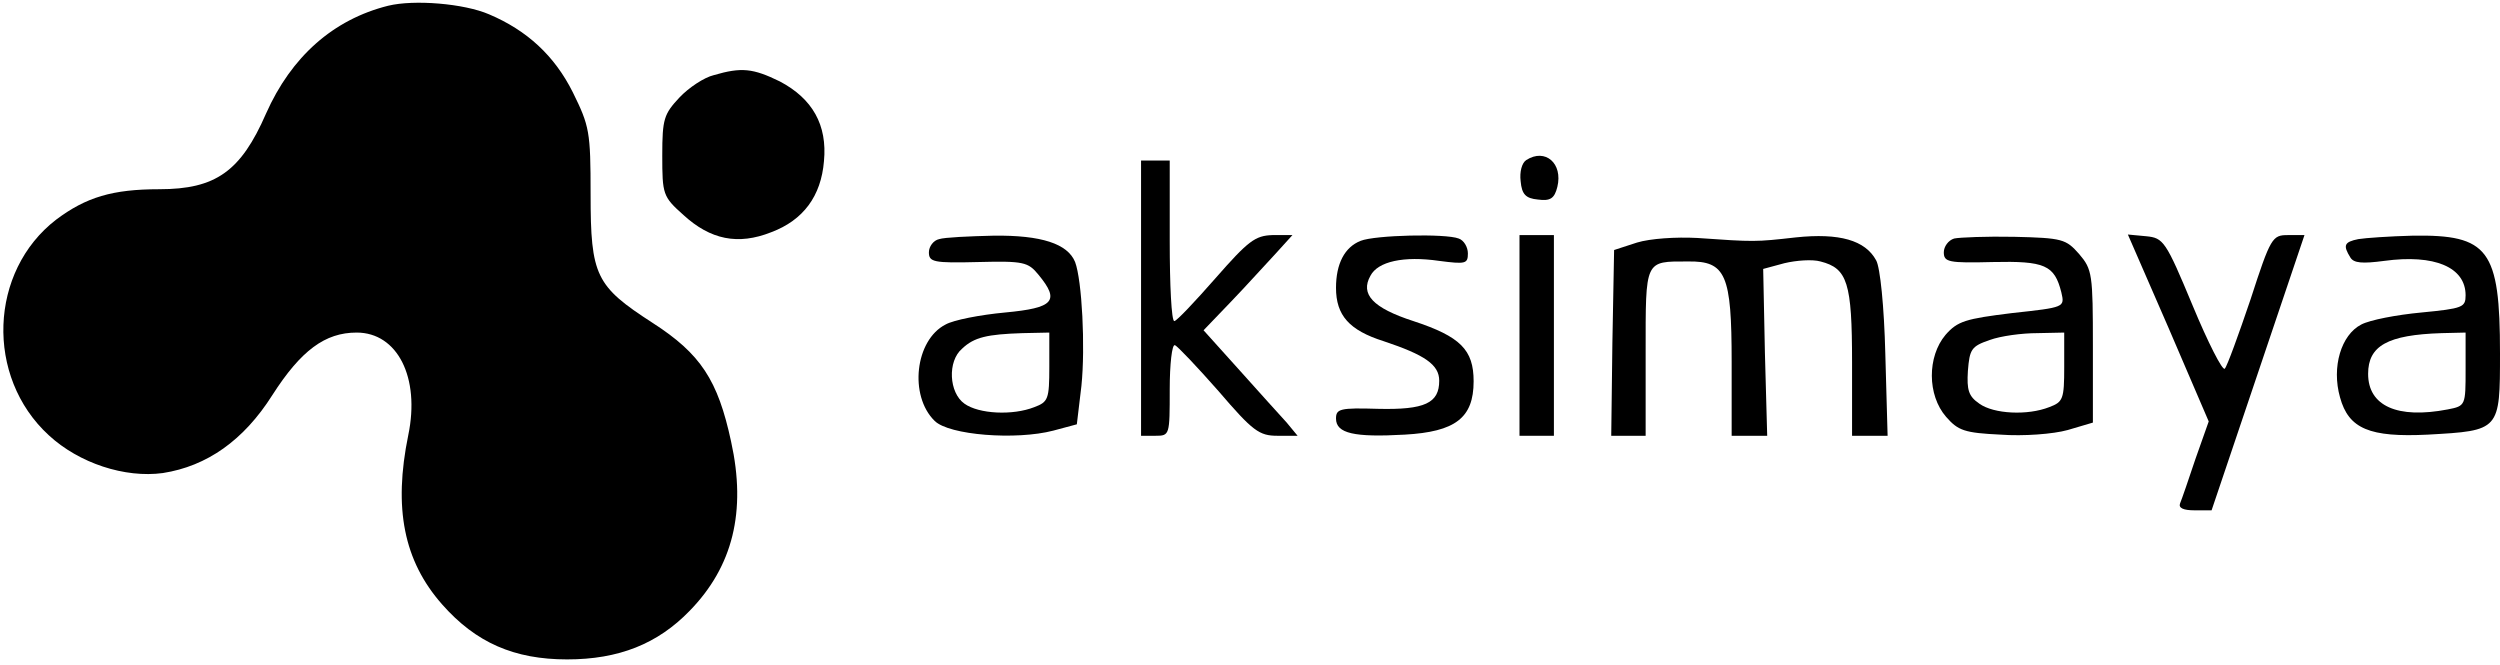
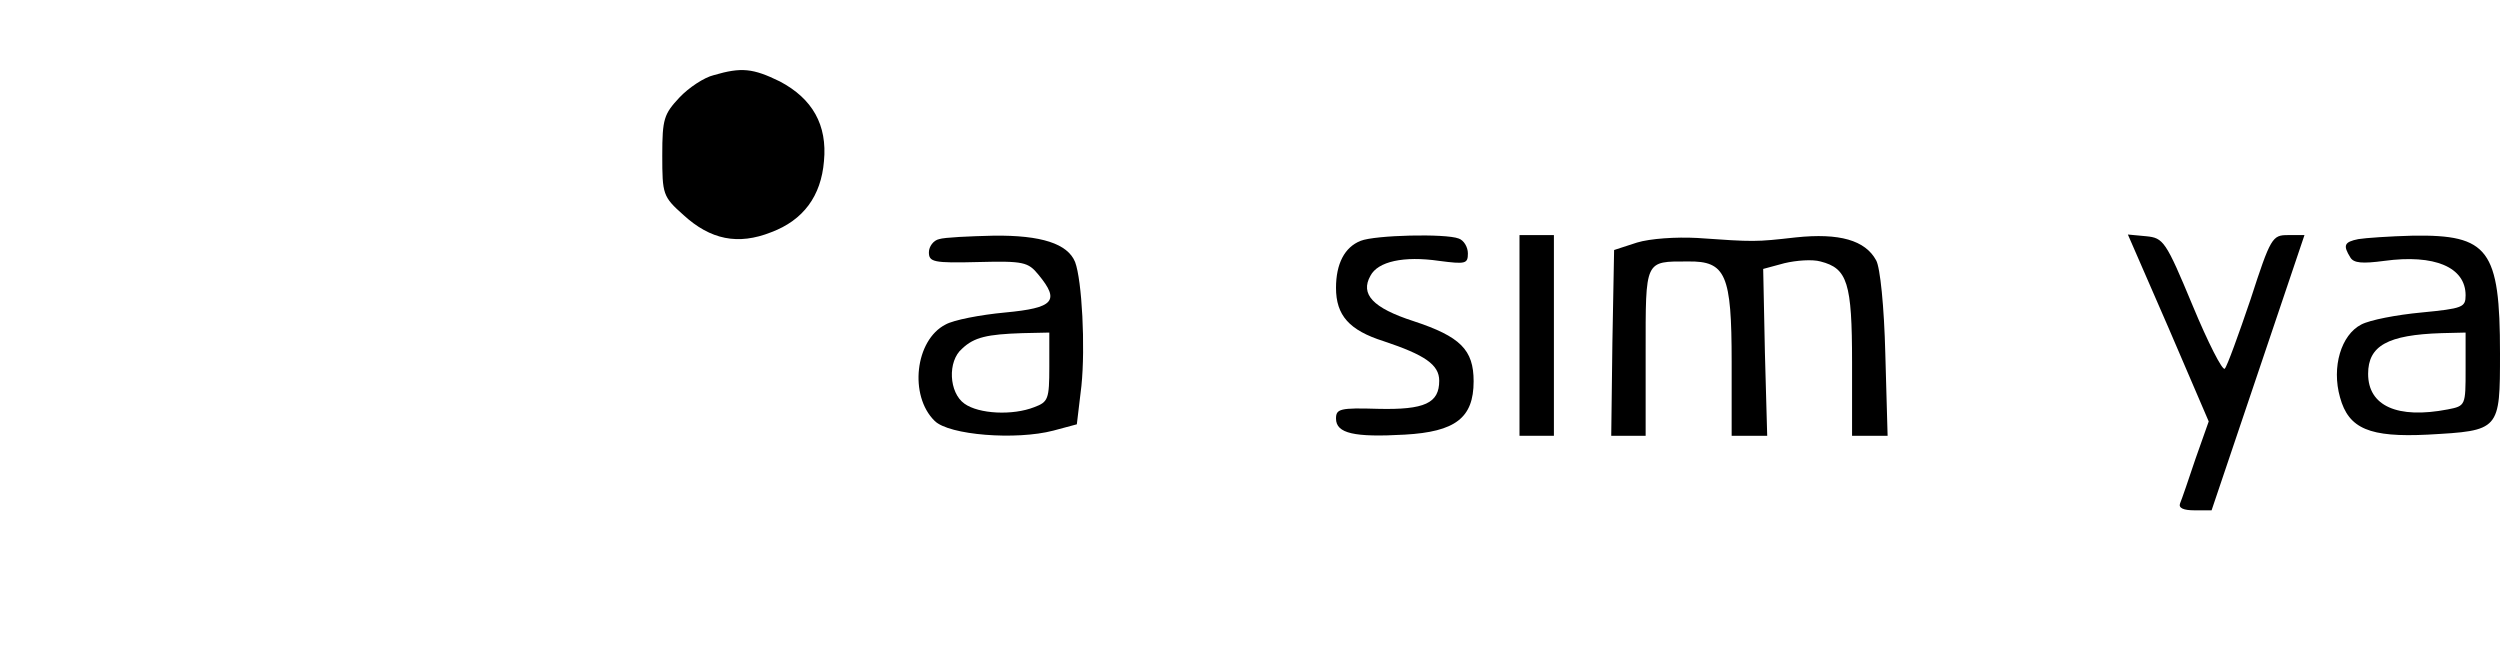
<svg xmlns="http://www.w3.org/2000/svg" version="1.0" width="436pt" height="116pt" viewBox="0 0 436 116" preserveAspectRatio="xMidYMid meet">
  <g transform="translate(0,116) scale(0.1,-0.1)" fill="#000000" stroke="none">
-     <path d="M677 1150 c-96 -24 -169 -89 -213 -188 -44 -101 -88 -132 -186 -132 -82 0 -128 -14 -180 -53 -117 -90 -124 -274 -13 -376 53 -49 133 -75 199 -66 77 12 141 57 191 136 50 78 92 109 147 109 71 0 111 -78 90 -179 -26 -127 -8 -219 59 -295 59 -67 126 -96 218 -96 90 0 158 27 214 85 75 77 99 173 72 295 -23 107 -53 153 -137 207 -99 64 -108 82 -108 224 0 110 -2 119 -31 178 -32 64 -80 108 -146 136 -44 19 -131 26 -176 15z" />
    <path d="M1245 1029 c-17 -4 -44 -22 -60 -39 -27 -29 -30 -37 -30 -101 0 -68 1 -72 37 -104 47 -43 95 -53 153 -30 56 21 87 63 92 124 6 63 -20 109 -77 139 -47 23 -67 25 -115 11z" />
-     <path d="M2662 881 c-8 -5 -12 -21 -10 -37 2 -23 9 -30 30 -32 22 -3 29 2 34 22 10 41 -21 68 -54 47z" />
-     <path d="M1990 640 l0 -240 25 0 c25 0 25 1 25 81 0 44 4 79 9 77 4 -1 39 -38 76 -80 60 -70 71 -78 103 -78 l35 0 -19 23 c-11 12 -48 53 -82 91 l-63 70 48 50 c27 28 61 66 78 84 l29 32 -35 0 c-30 -1 -42 -10 -99 -75 -36 -41 -68 -75 -72 -75 -5 0 -8 63 -8 140 l0 140 -25 0 -25 0 0 -240z" />
    <path d="M1638 743 c-10 -2 -18 -13 -18 -23 0 -17 8 -19 86 -17 79 2 87 0 105 -22 38 -46 27 -58 -58 -66 -43 -4 -90 -13 -104 -21 -53 -27 -64 -124 -19 -168 25 -25 142 -34 207 -17 l41 11 8 67 c7 68 1 184 -11 216 -13 32 -59 47 -142 46 -43 -1 -86 -3 -95 -6z m192 -223 c0 -56 -2 -61 -26 -70 -38 -15 -97 -12 -122 6 -27 19 -30 74 -4 96 21 20 44 25 105 27 l47 1 0 -60z" />
    <path d="M2373 740 c-28 -11 -43 -40 -43 -82 0 -48 23 -74 83 -93 72 -24 97 -41 97 -69 0 -39 -25 -51 -107 -49 -66 2 -73 0 -73 -17 0 -26 32 -33 120 -28 88 5 120 29 120 93 0 55 -23 78 -105 105 -71 23 -93 47 -75 79 13 25 58 35 120 26 46 -6 50 -5 50 13 0 11 -7 23 -16 26 -23 9 -146 6 -171 -4z" />
    <path d="M2650 575 l0 -175 30 0 30 0 0 175 0 175 -30 0 -30 0 0 -175z" />
    <path d="M2855 737 l-40 -13 -3 -162 -2 -162 30 0 30 0 0 145 c0 163 -2 159 74 159 66 1 76 -23 76 -175 l0 -129 31 0 31 0 -4 145 -3 146 37 10 c21 5 49 7 63 3 47 -12 55 -37 55 -176 l0 -128 31 0 31 0 -4 143 c-2 82 -9 151 -16 163 -19 35 -64 48 -140 40 -71 -8 -72 -8 -172 -1 -37 2 -82 -1 -105 -8z" />
-     <path d="M3408 744 c-10 -3 -18 -14 -18 -24 0 -17 8 -19 85 -17 91 2 108 -5 120 -53 6 -26 6 -26 -86 -36 -81 -10 -95 -14 -116 -38 -32 -38 -32 -105 1 -143 21 -24 32 -28 95 -31 40 -3 92 1 117 8 l44 13 0 133 c0 126 -1 134 -24 161 -23 26 -29 28 -113 30 -48 1 -96 -1 -105 -3z m192 -224 c0 -56 -2 -61 -26 -70 -38 -15 -97 -12 -122 6 -19 13 -22 24 -20 57 3 38 6 43 38 54 19 7 56 12 83 12 l47 1 0 -60z" />
    <path d="M3782 588 l70 -163 -23 -65 c-12 -36 -24 -71 -27 -78 -3 -8 6 -12 25 -12 l30 0 81 240 81 240 -29 0 c-27 0 -30 -4 -65 -112 -21 -62 -41 -117 -45 -121 -4 -4 -29 45 -56 110 -47 113 -51 118 -81 121 l-32 3 71 -163z" />
    <path d="M4113 743 c-25 -5 -27 -11 -14 -32 6 -10 21 -11 59 -6 88 12 142 -11 142 -60 0 -21 -5 -23 -77 -30 -43 -4 -90 -13 -105 -21 -35 -18 -52 -74 -37 -127 15 -55 52 -70 153 -65 126 7 126 7 126 142 0 181 -20 207 -152 205 -40 -1 -83 -4 -95 -6z m187 -227 c0 -63 0 -64 -31 -70 -88 -17 -139 6 -139 62 0 49 34 68 128 71 l42 1 0 -64z" />
  </g>
</svg>